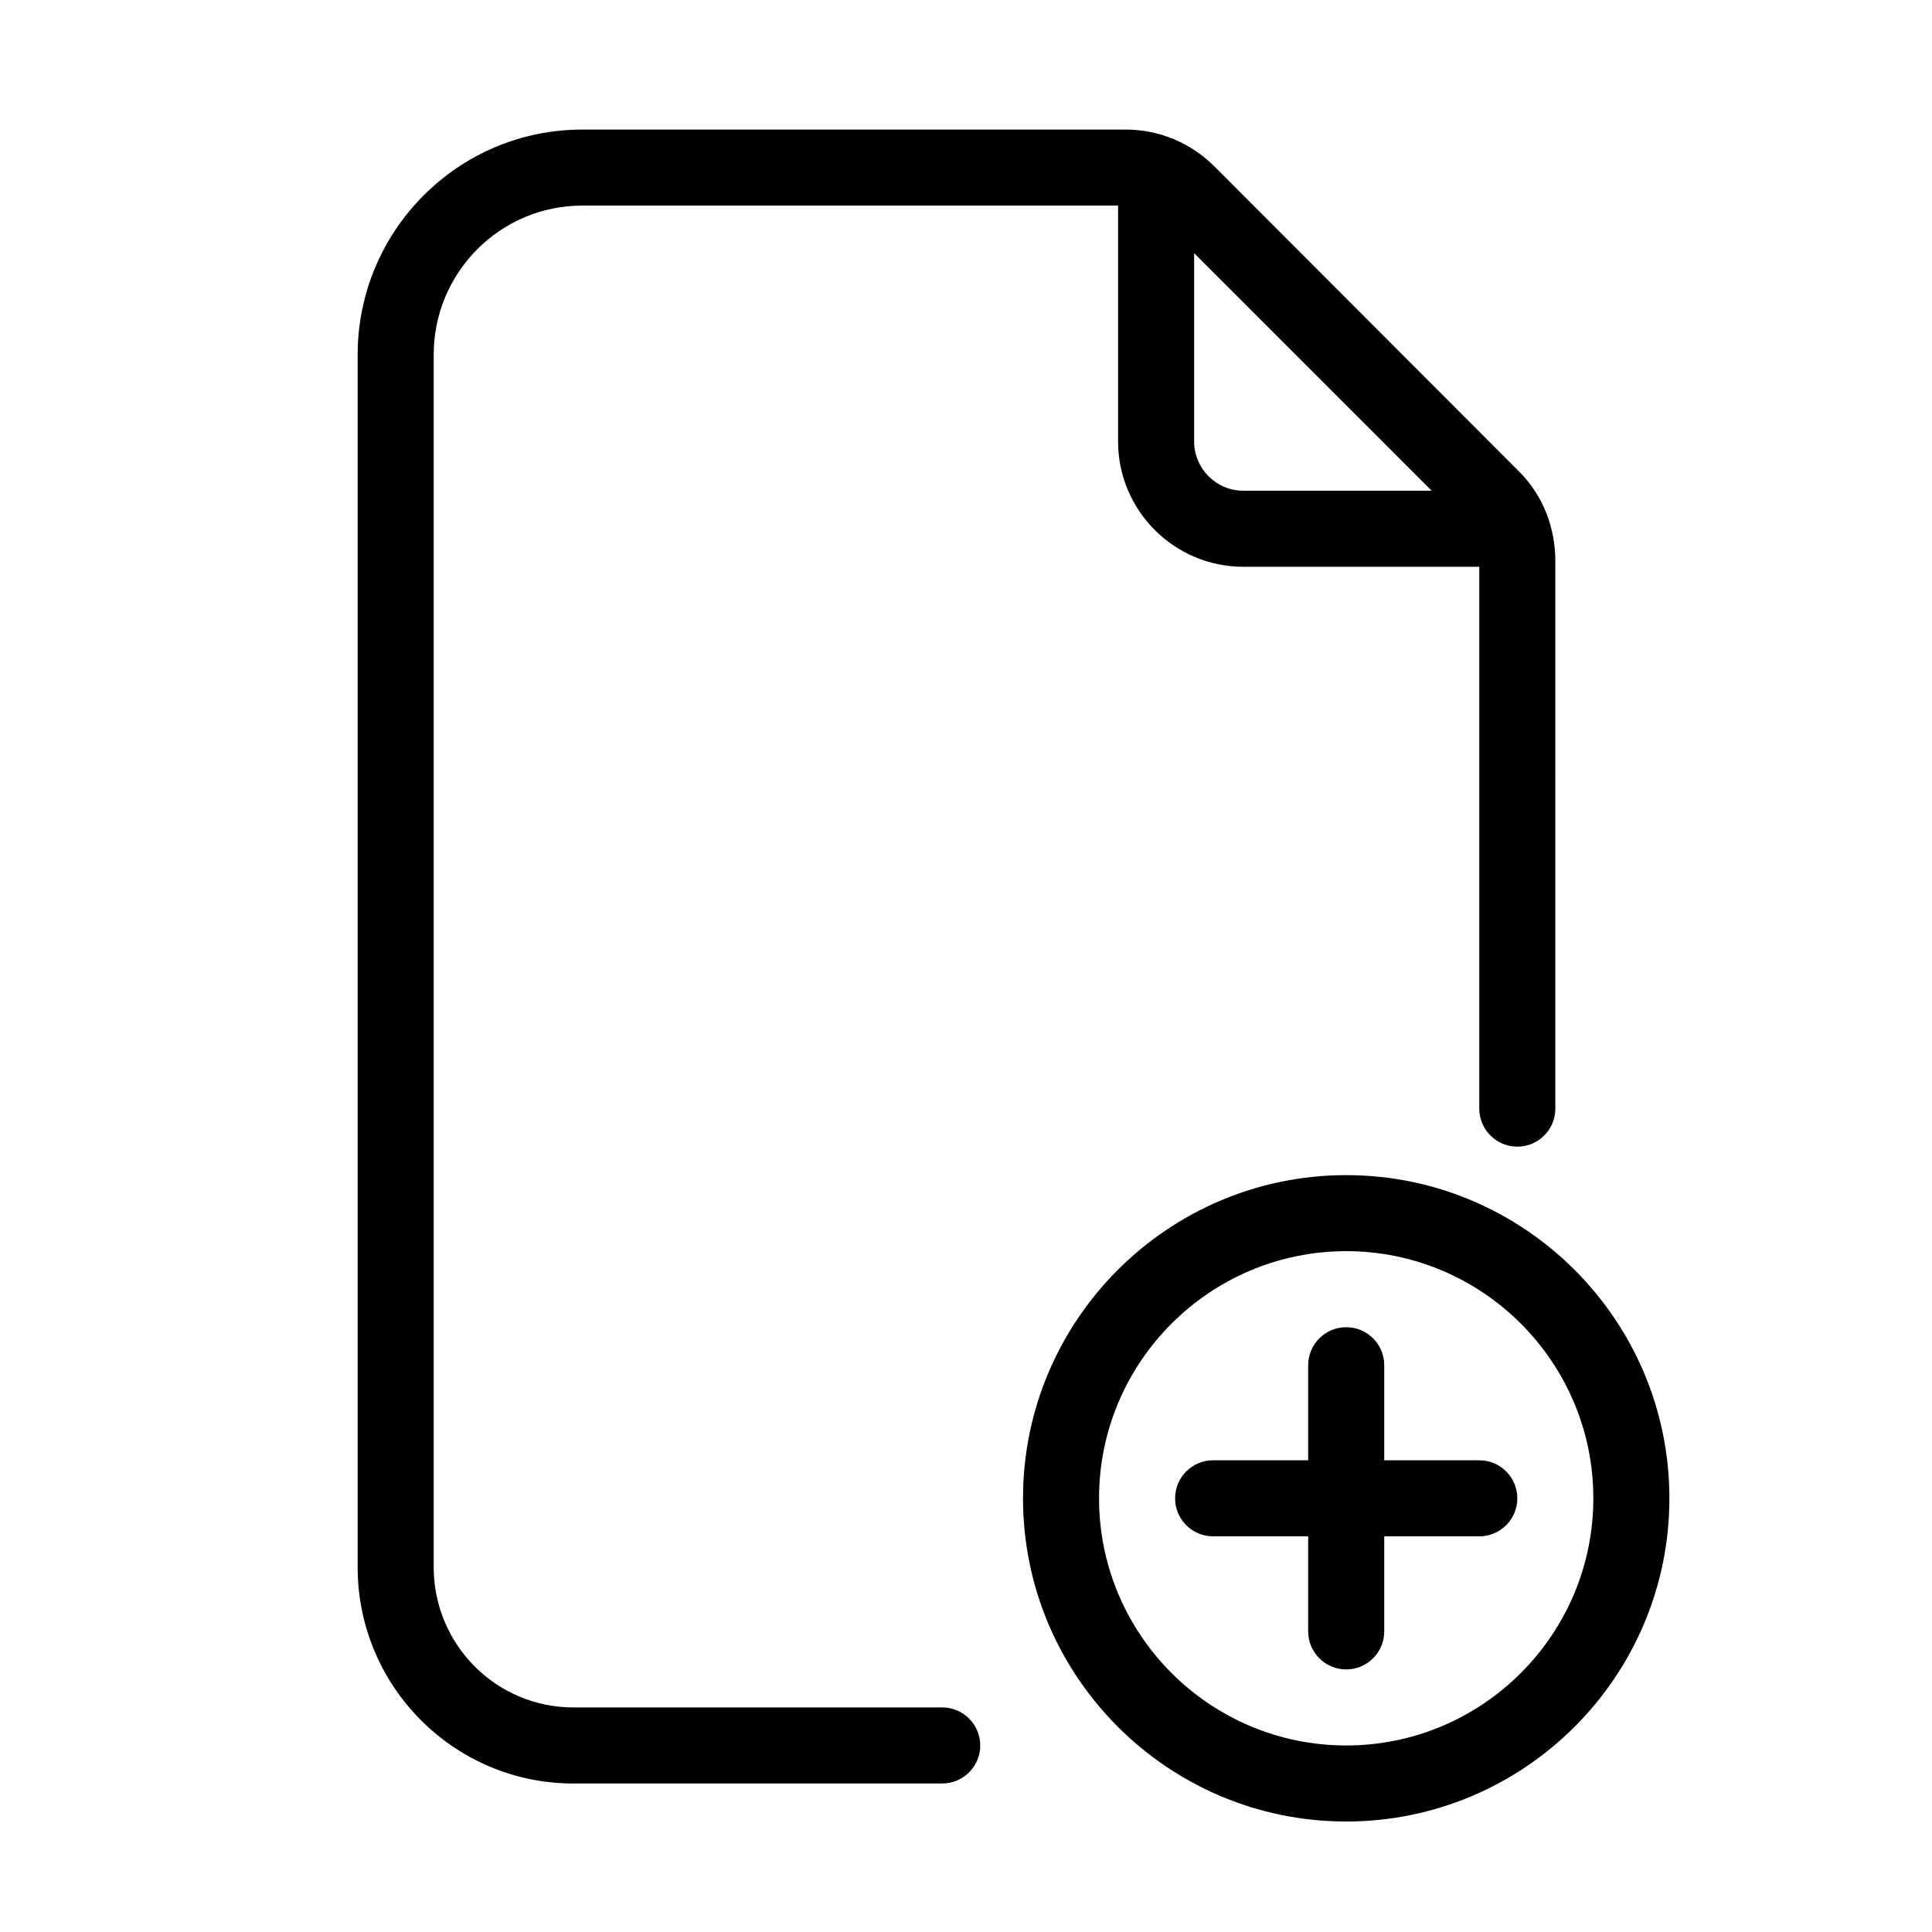
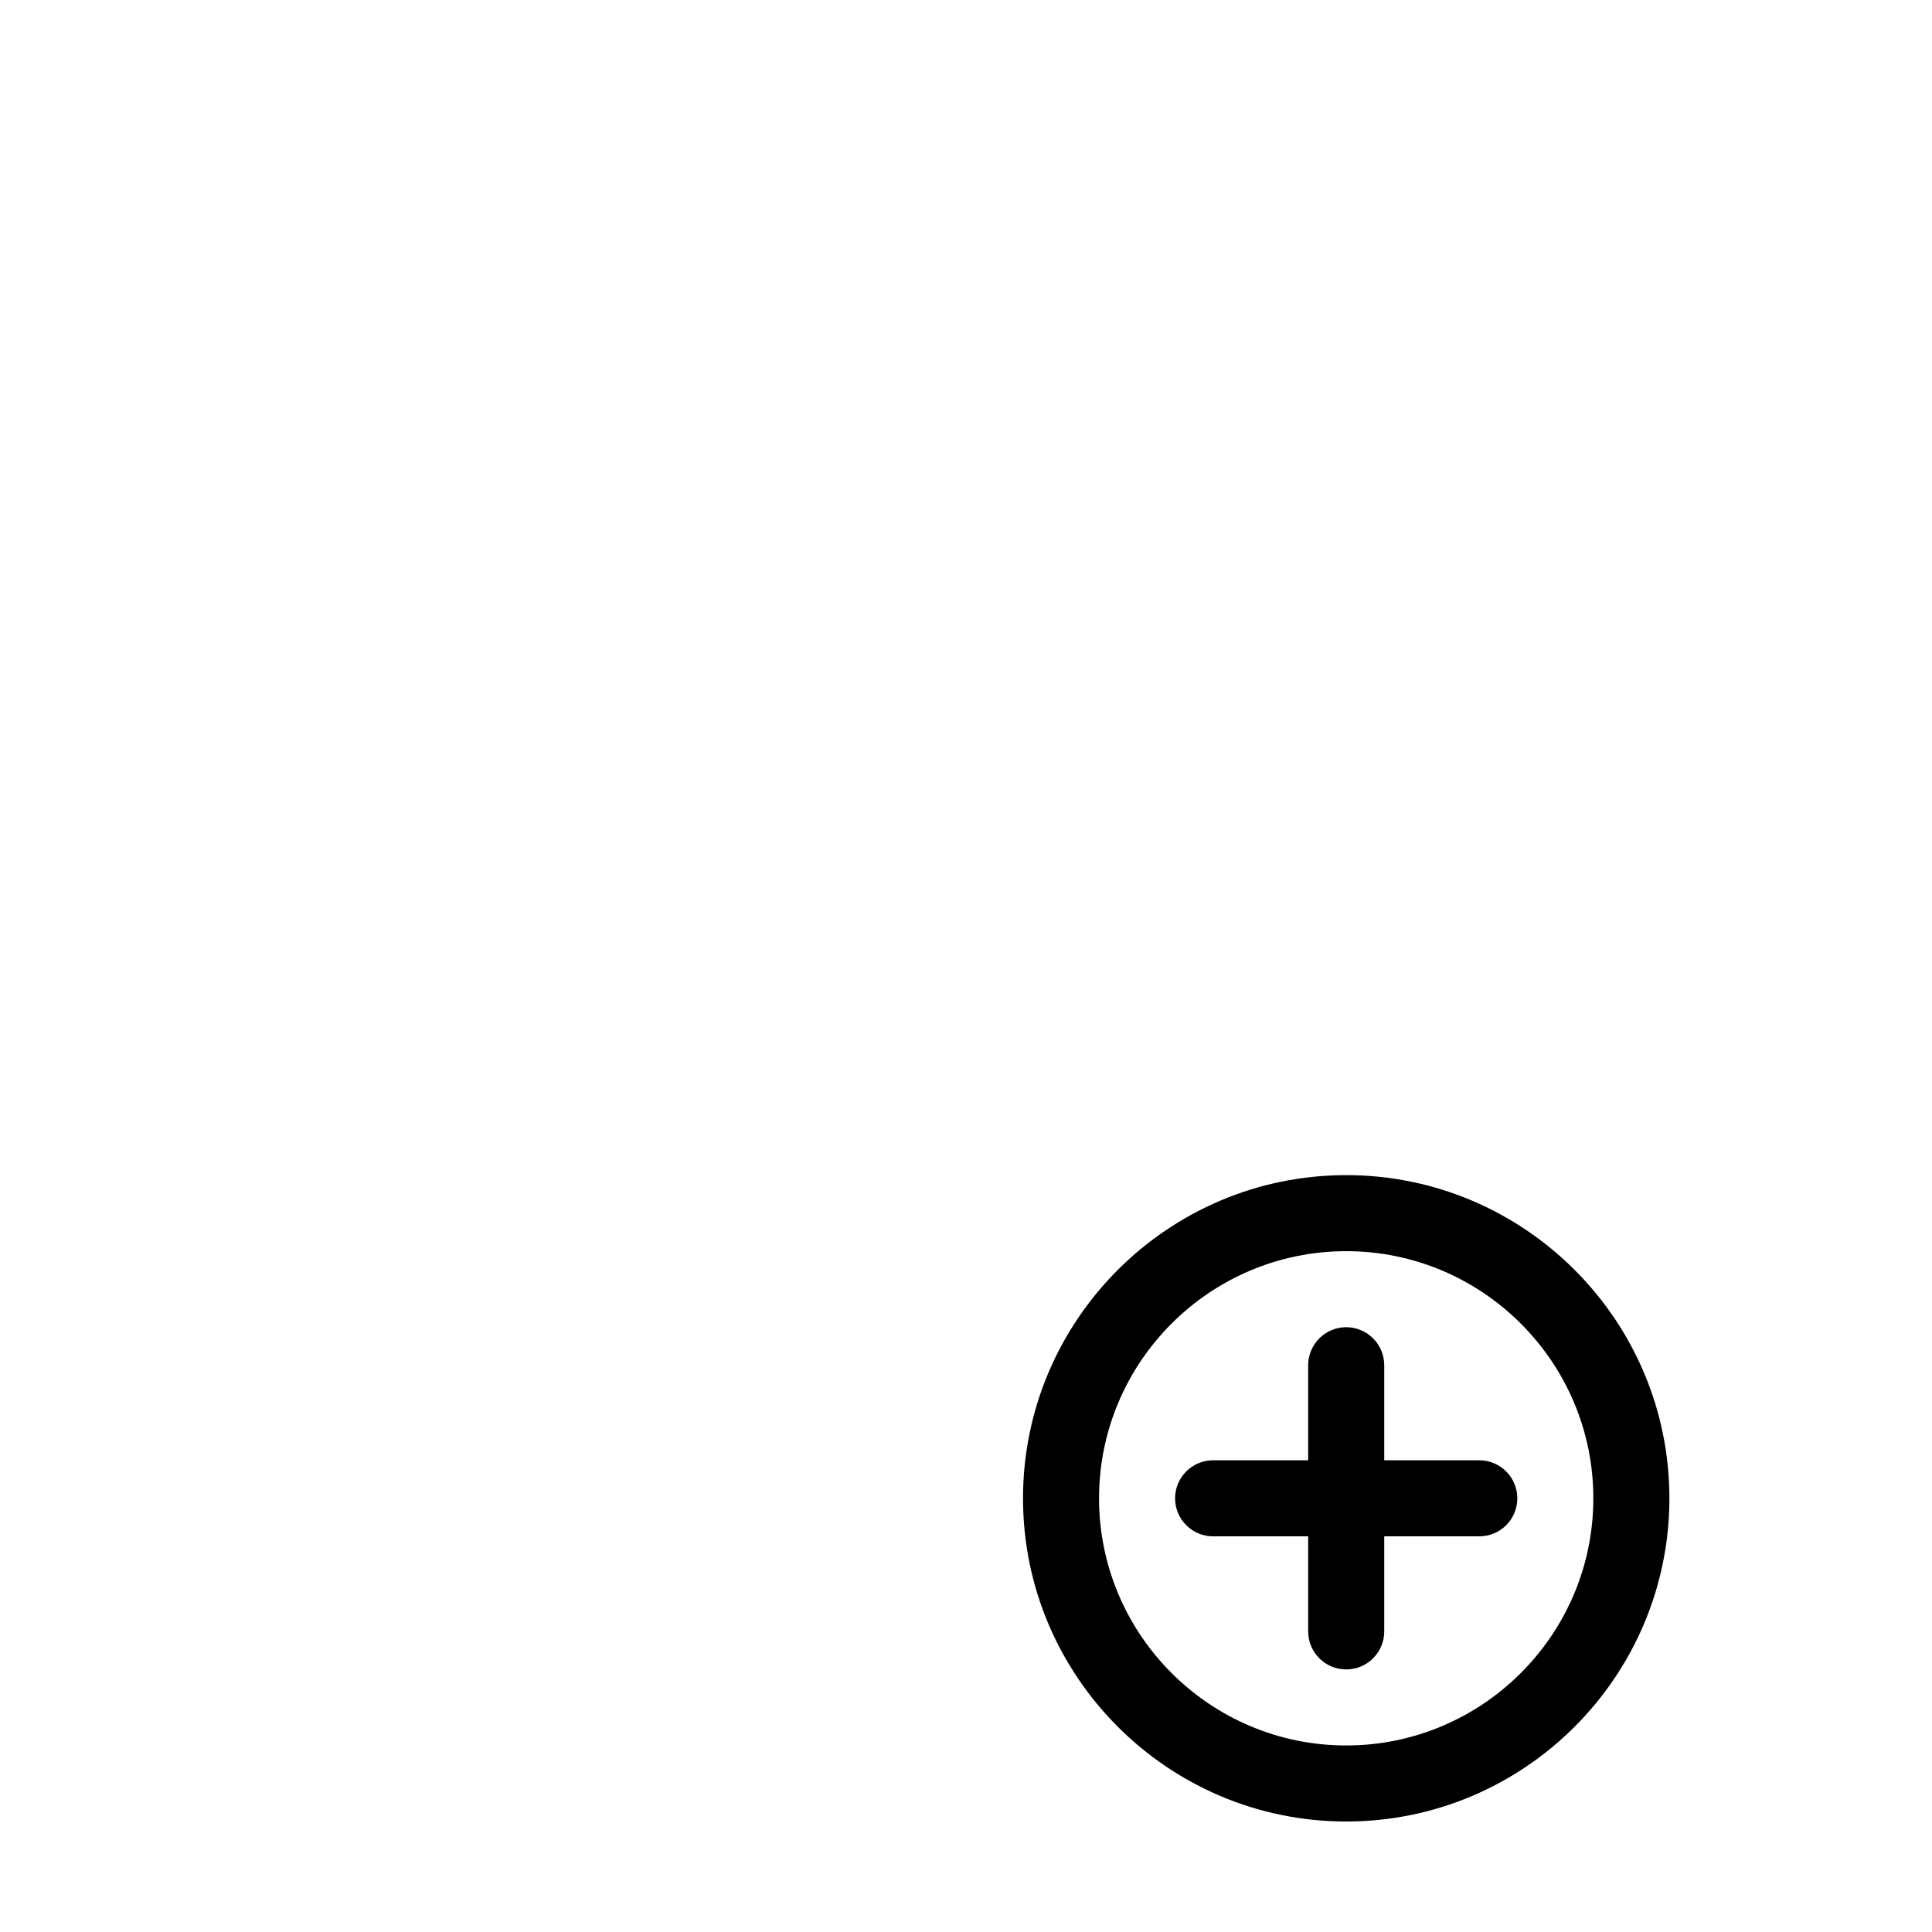
<svg xmlns="http://www.w3.org/2000/svg" fill="#000000" width="800px" height="800px" version="1.1" viewBox="144 144 512 512">
  <g>
-     <path d="m295.97 616.64h97.727c5.562 0 10.078-4.516 10.078-10.078s-4.516-10.078-10.078-10.078l-97.727 0.004c-20.516 0-37.039-16.688-37.039-37.195v-321.25c0-21.82 17.586-39.562 39.402-39.562h141.97v62.52c0 18.305 14.895 33.203 33.203 33.203h62.52v143.59c0 5.562 4.516 10.078 10.078 10.078s10.078-4.516 10.078-10.078l-0.004-145.05c0-8.988-3.258-17.441-9.617-23.801l-80.637-80.75c-6.356-6.359-14.691-9.859-23.68-9.859h-143.91c-32.93 0-59.555 26.785-59.555 59.715v321.25c0 31.621 25.566 57.348 57.191 57.348zm227.44-342.59h-49.902c-7.199 0-13.051-5.856-13.051-13.055v-49.902z" />
    <path d="m415.11 541.07c0 47.227 38.422 85.648 85.648 85.648 47.227 0 85.648-38.422 85.648-85.648 0-47.227-38.422-85.648-85.648-85.648-47.227 0-85.648 38.422-85.648 85.648zm151.14 0c0 36.113-29.383 65.496-65.496 65.496-36.113 0-65.496-29.383-65.496-65.496 0-36.113 29.383-65.496 65.496-65.496 36.117 0 65.496 29.383 65.496 65.496z" />
    <path d="m490.68 505.8v25.191h-25.191c-5.562 0-10.078 4.516-10.078 10.078s4.516 10.078 10.078 10.078h25.191v25.191c0 5.562 4.516 10.078 10.078 10.078s10.078-4.516 10.078-10.078v-25.191h25.191c5.562 0 10.078-4.516 10.078-10.078s-4.516-10.078-10.078-10.078h-25.191v-25.191c0-5.562-4.516-10.078-10.078-10.078-5.562 0.004-10.078 4.519-10.078 10.078z" />
  </g>
</svg>